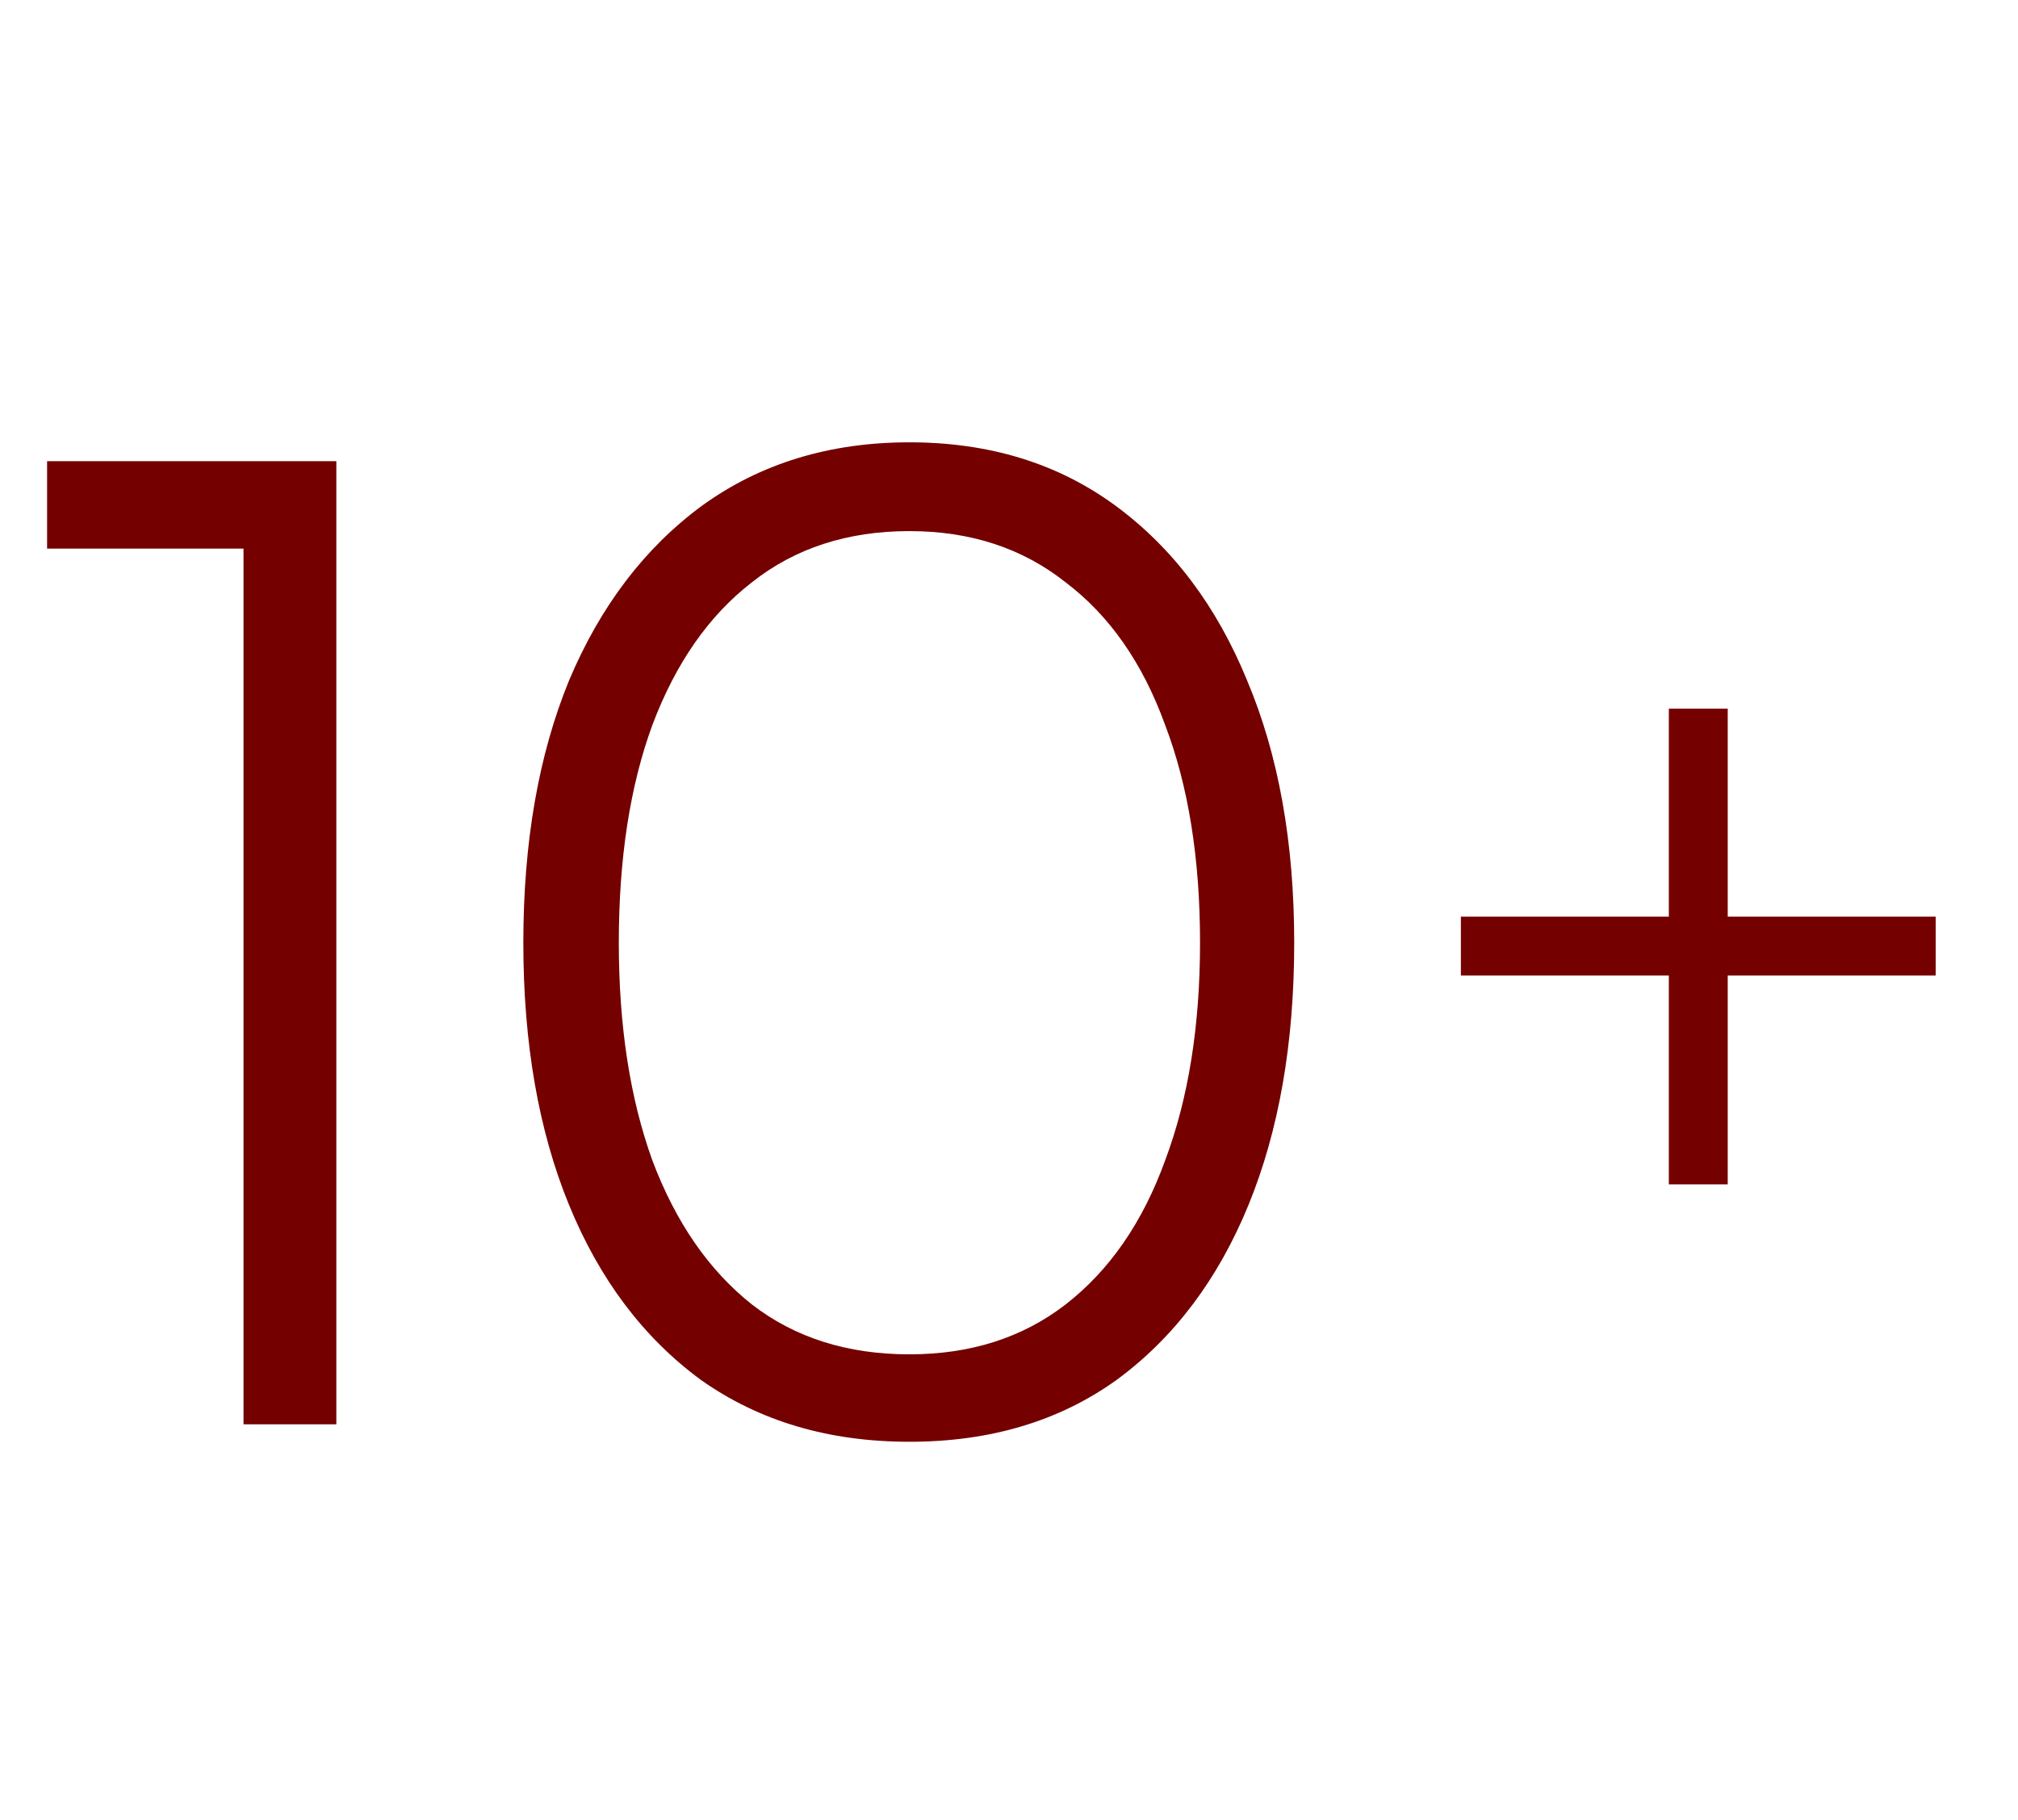
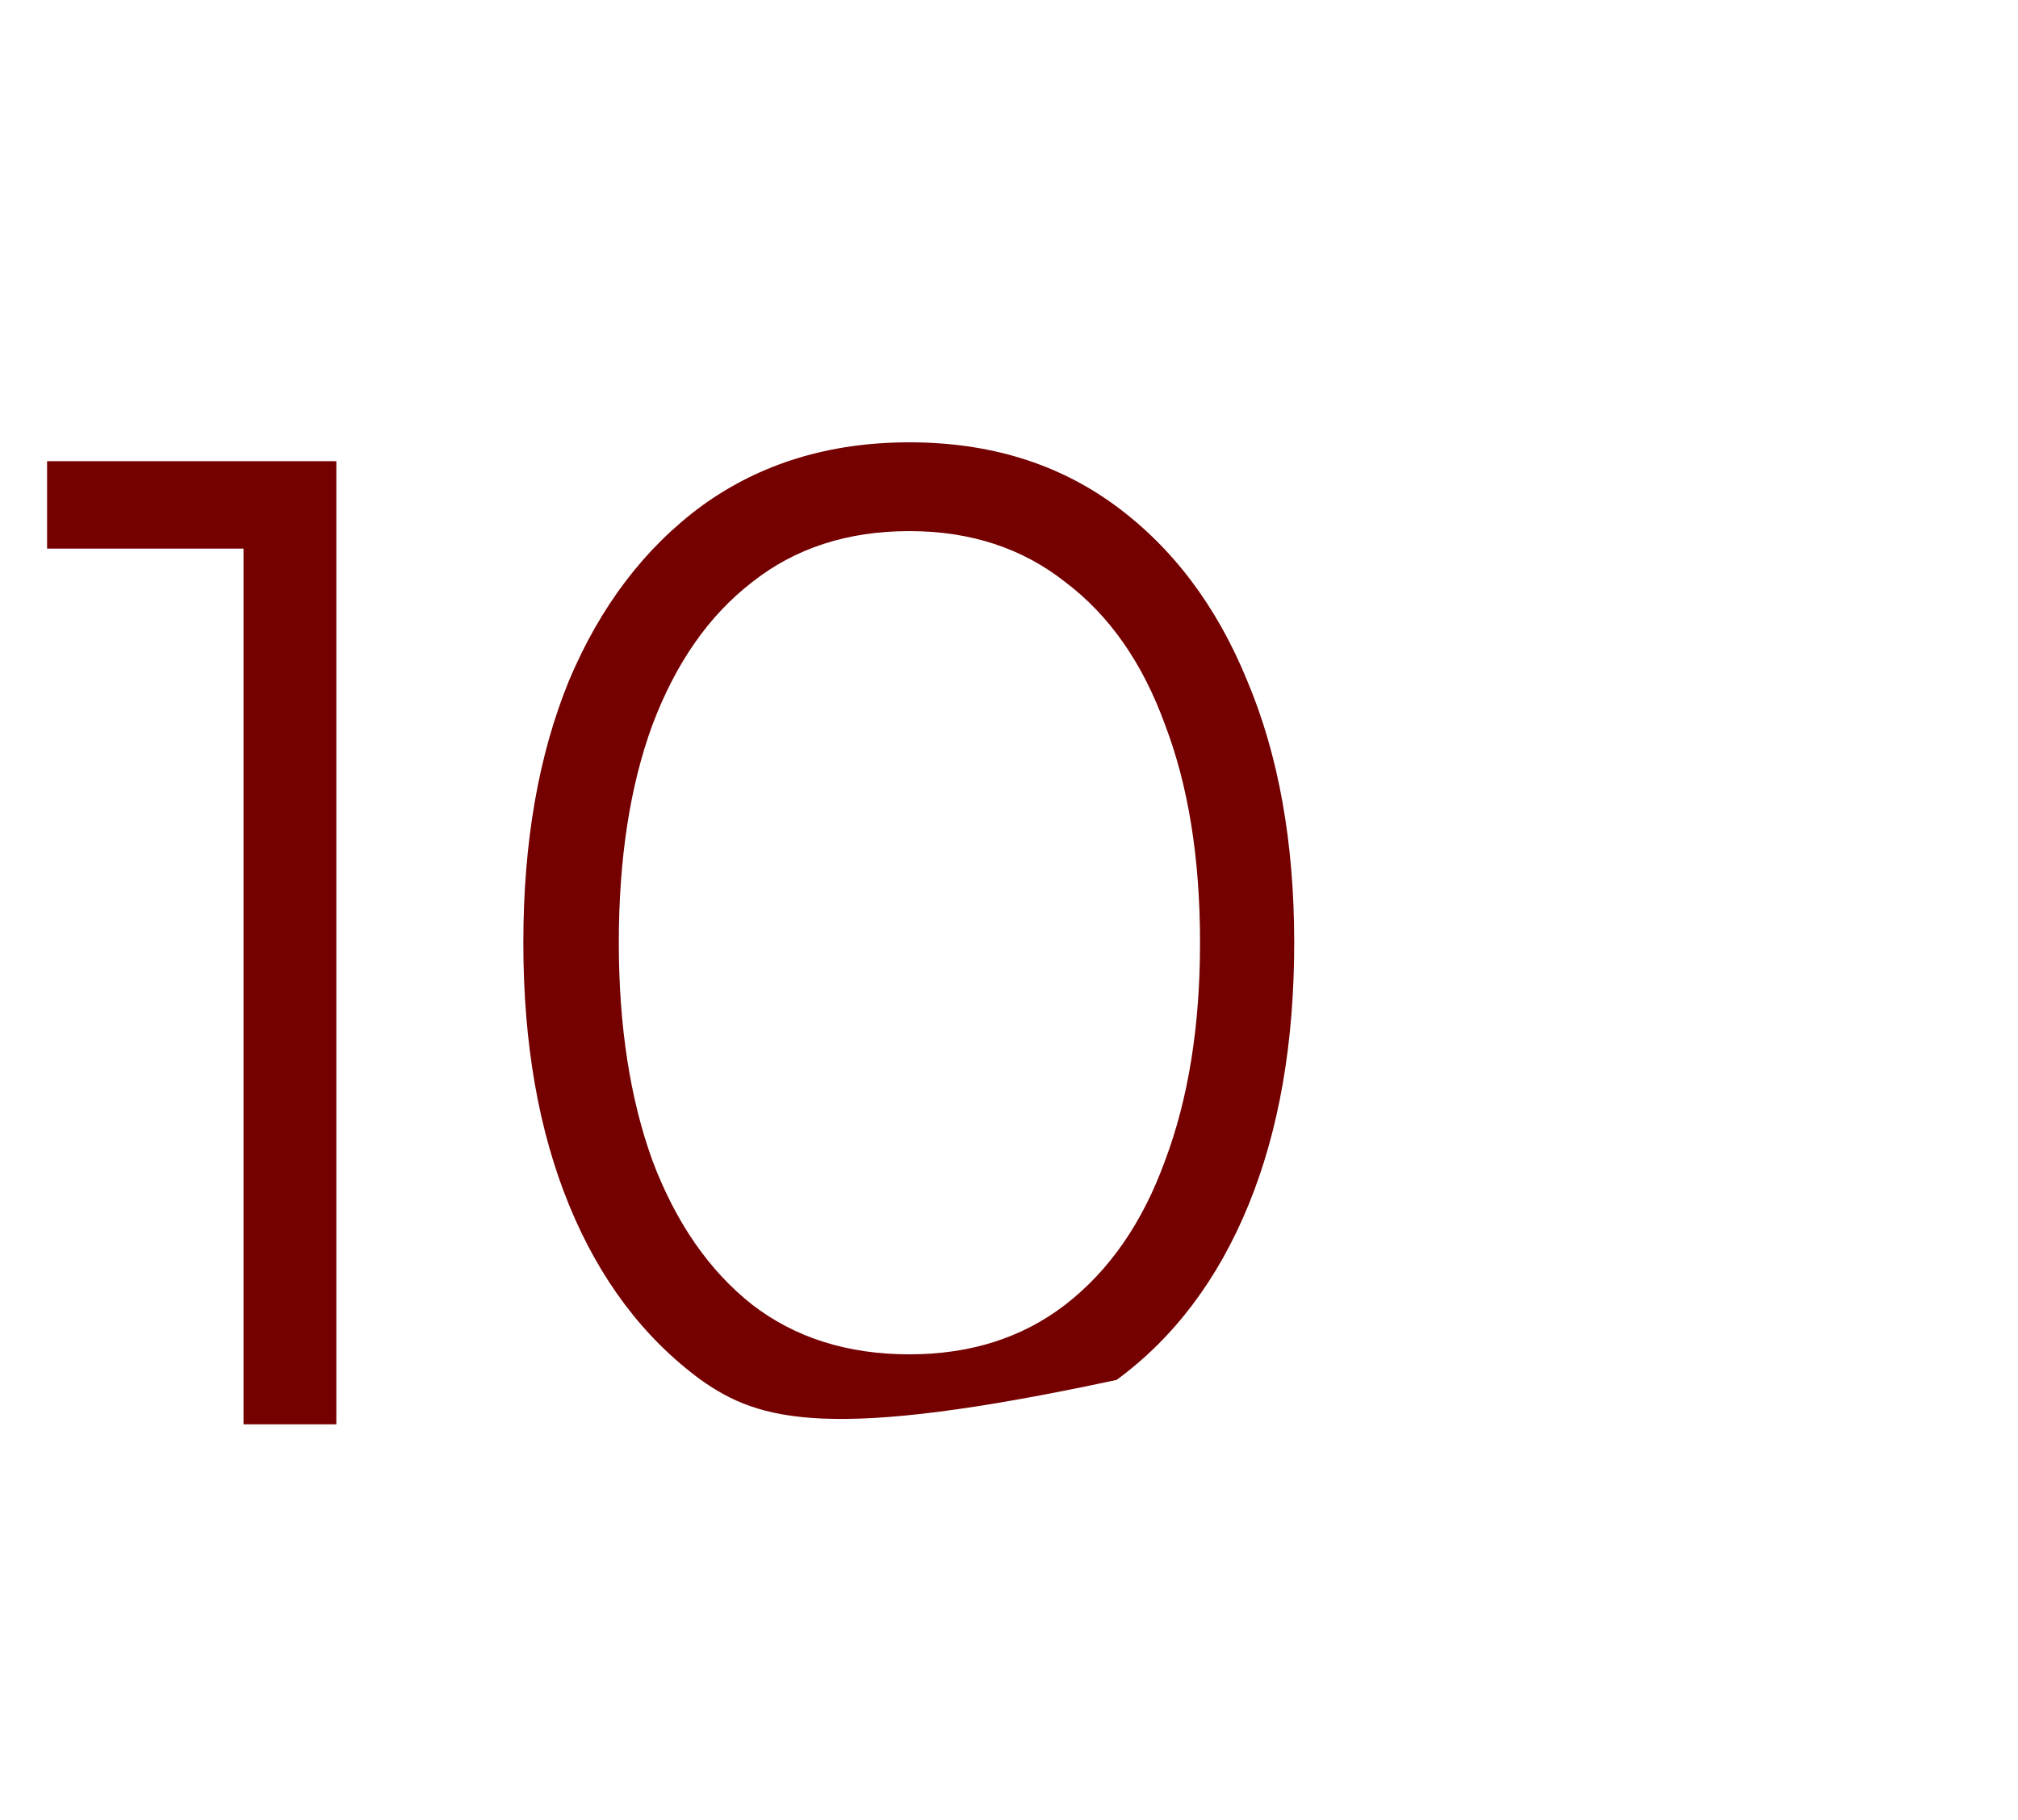
<svg xmlns="http://www.w3.org/2000/svg" width="51" height="46" viewBox="0 0 51 46" fill="none">
-   <path d="M43.664 17.912V29.936H42.176V17.912H43.664ZM36.92 23.168H48.92V24.656H36.92V23.168Z" fill="#740000" />
-   <path d="M6.154 13.866H1.19V11.656H8.5V36H6.154V13.866ZM13.226 23.828C13.226 21.289 13.611 19.079 14.382 17.198C15.175 15.317 16.297 13.843 17.747 12.778C19.221 11.713 20.966 11.18 22.983 11.18C25.001 11.18 26.735 11.713 28.186 12.778C29.636 13.843 30.747 15.317 31.517 17.198C32.311 19.079 32.708 21.289 32.708 23.828C32.708 26.367 32.322 28.577 31.552 30.458C30.781 32.339 29.67 33.813 28.22 34.878C26.769 35.921 25.023 36.442 22.983 36.442C20.944 36.442 19.187 35.921 17.713 34.878C16.263 33.813 15.152 32.339 14.382 30.458C13.611 28.577 13.226 26.367 13.226 23.828ZM15.639 23.828C15.639 25.936 15.923 27.772 16.489 29.336C17.079 30.9 17.918 32.113 19.006 32.974C20.093 33.813 21.419 34.232 22.983 34.232C24.525 34.232 25.84 33.813 26.927 32.974C28.038 32.113 28.877 30.9 29.444 29.336C30.033 27.772 30.328 25.936 30.328 23.828C30.328 21.697 30.033 19.861 29.444 18.32C28.877 16.756 28.038 15.555 26.927 14.716C25.84 13.855 24.525 13.424 22.983 13.424C21.419 13.424 20.093 13.855 19.006 14.716C17.918 15.555 17.079 16.756 16.489 18.32C15.923 19.861 15.639 21.697 15.639 23.828Z" fill="#740000" />
+   <path d="M6.154 13.866H1.19V11.656H8.5V36H6.154V13.866ZM13.226 23.828C13.226 21.289 13.611 19.079 14.382 17.198C15.175 15.317 16.297 13.843 17.747 12.778C19.221 11.713 20.966 11.18 22.983 11.18C25.001 11.18 26.735 11.713 28.186 12.778C29.636 13.843 30.747 15.317 31.517 17.198C32.311 19.079 32.708 21.289 32.708 23.828C32.708 26.367 32.322 28.577 31.552 30.458C30.781 32.339 29.67 33.813 28.22 34.878C20.944 36.442 19.187 35.921 17.713 34.878C16.263 33.813 15.152 32.339 14.382 30.458C13.611 28.577 13.226 26.367 13.226 23.828ZM15.639 23.828C15.639 25.936 15.923 27.772 16.489 29.336C17.079 30.9 17.918 32.113 19.006 32.974C20.093 33.813 21.419 34.232 22.983 34.232C24.525 34.232 25.84 33.813 26.927 32.974C28.038 32.113 28.877 30.9 29.444 29.336C30.033 27.772 30.328 25.936 30.328 23.828C30.328 21.697 30.033 19.861 29.444 18.32C28.877 16.756 28.038 15.555 26.927 14.716C25.84 13.855 24.525 13.424 22.983 13.424C21.419 13.424 20.093 13.855 19.006 14.716C17.918 15.555 17.079 16.756 16.489 18.32C15.923 19.861 15.639 21.697 15.639 23.828Z" fill="#740000" />
</svg>